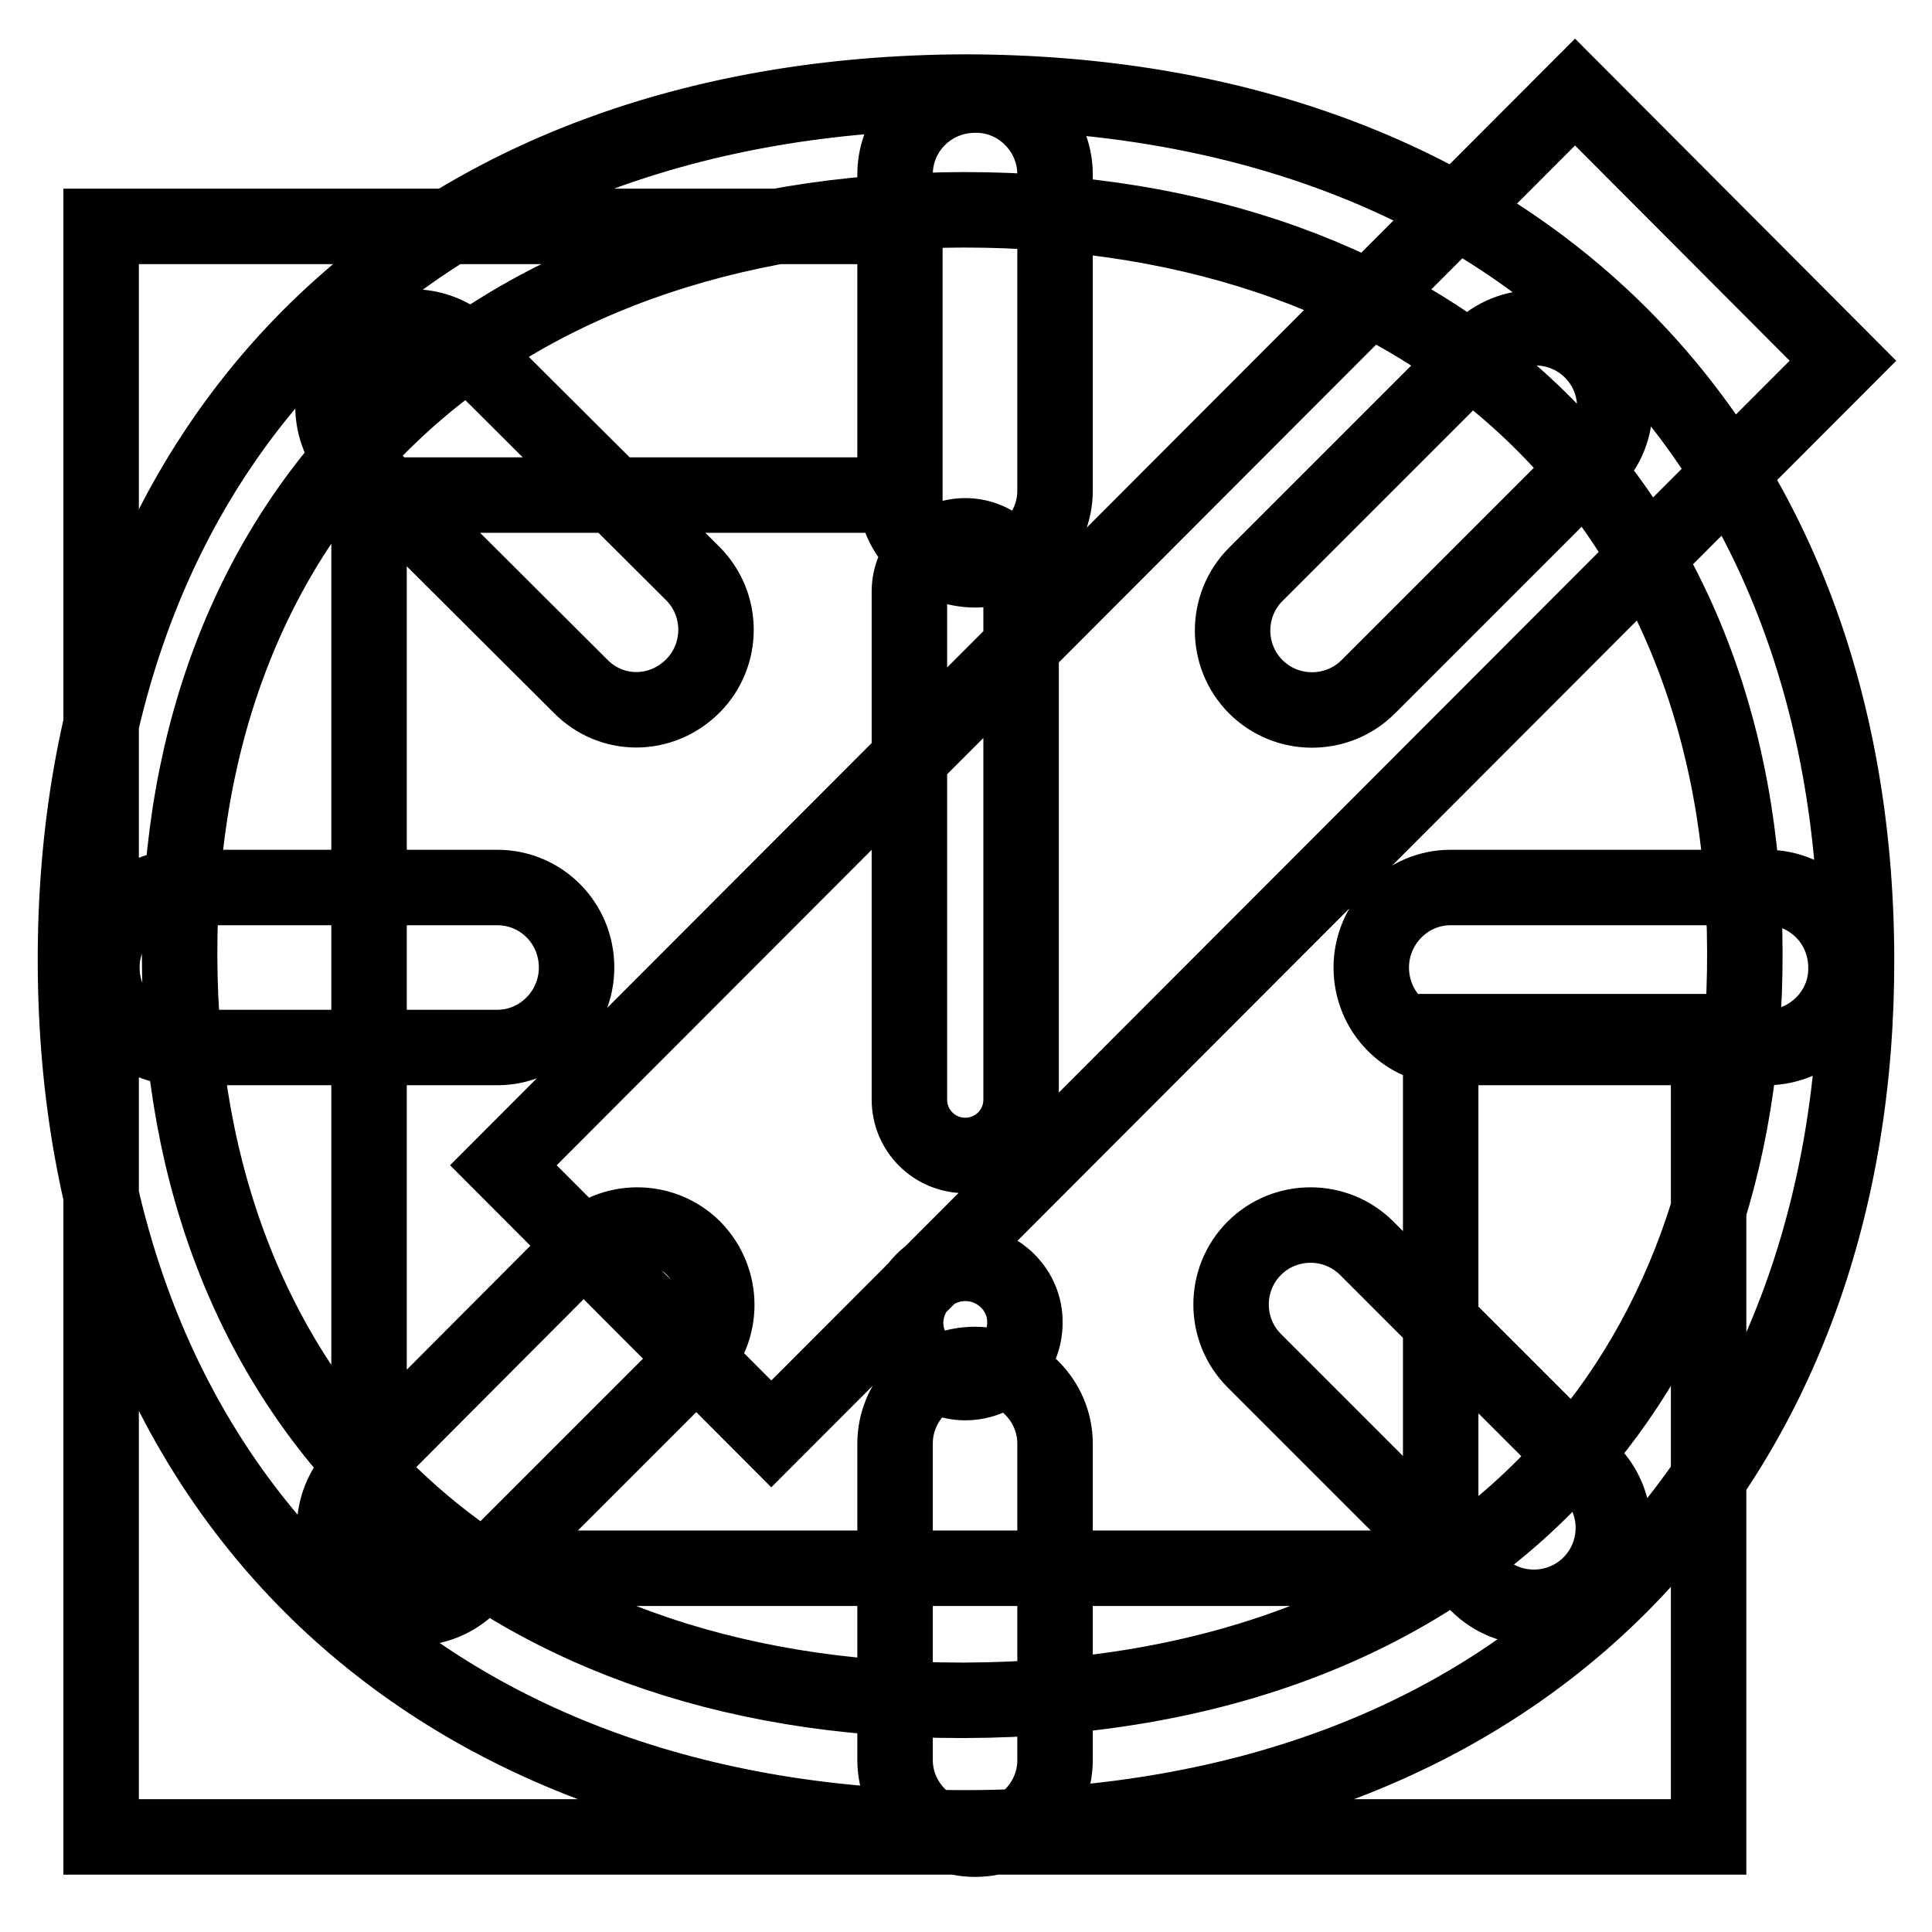
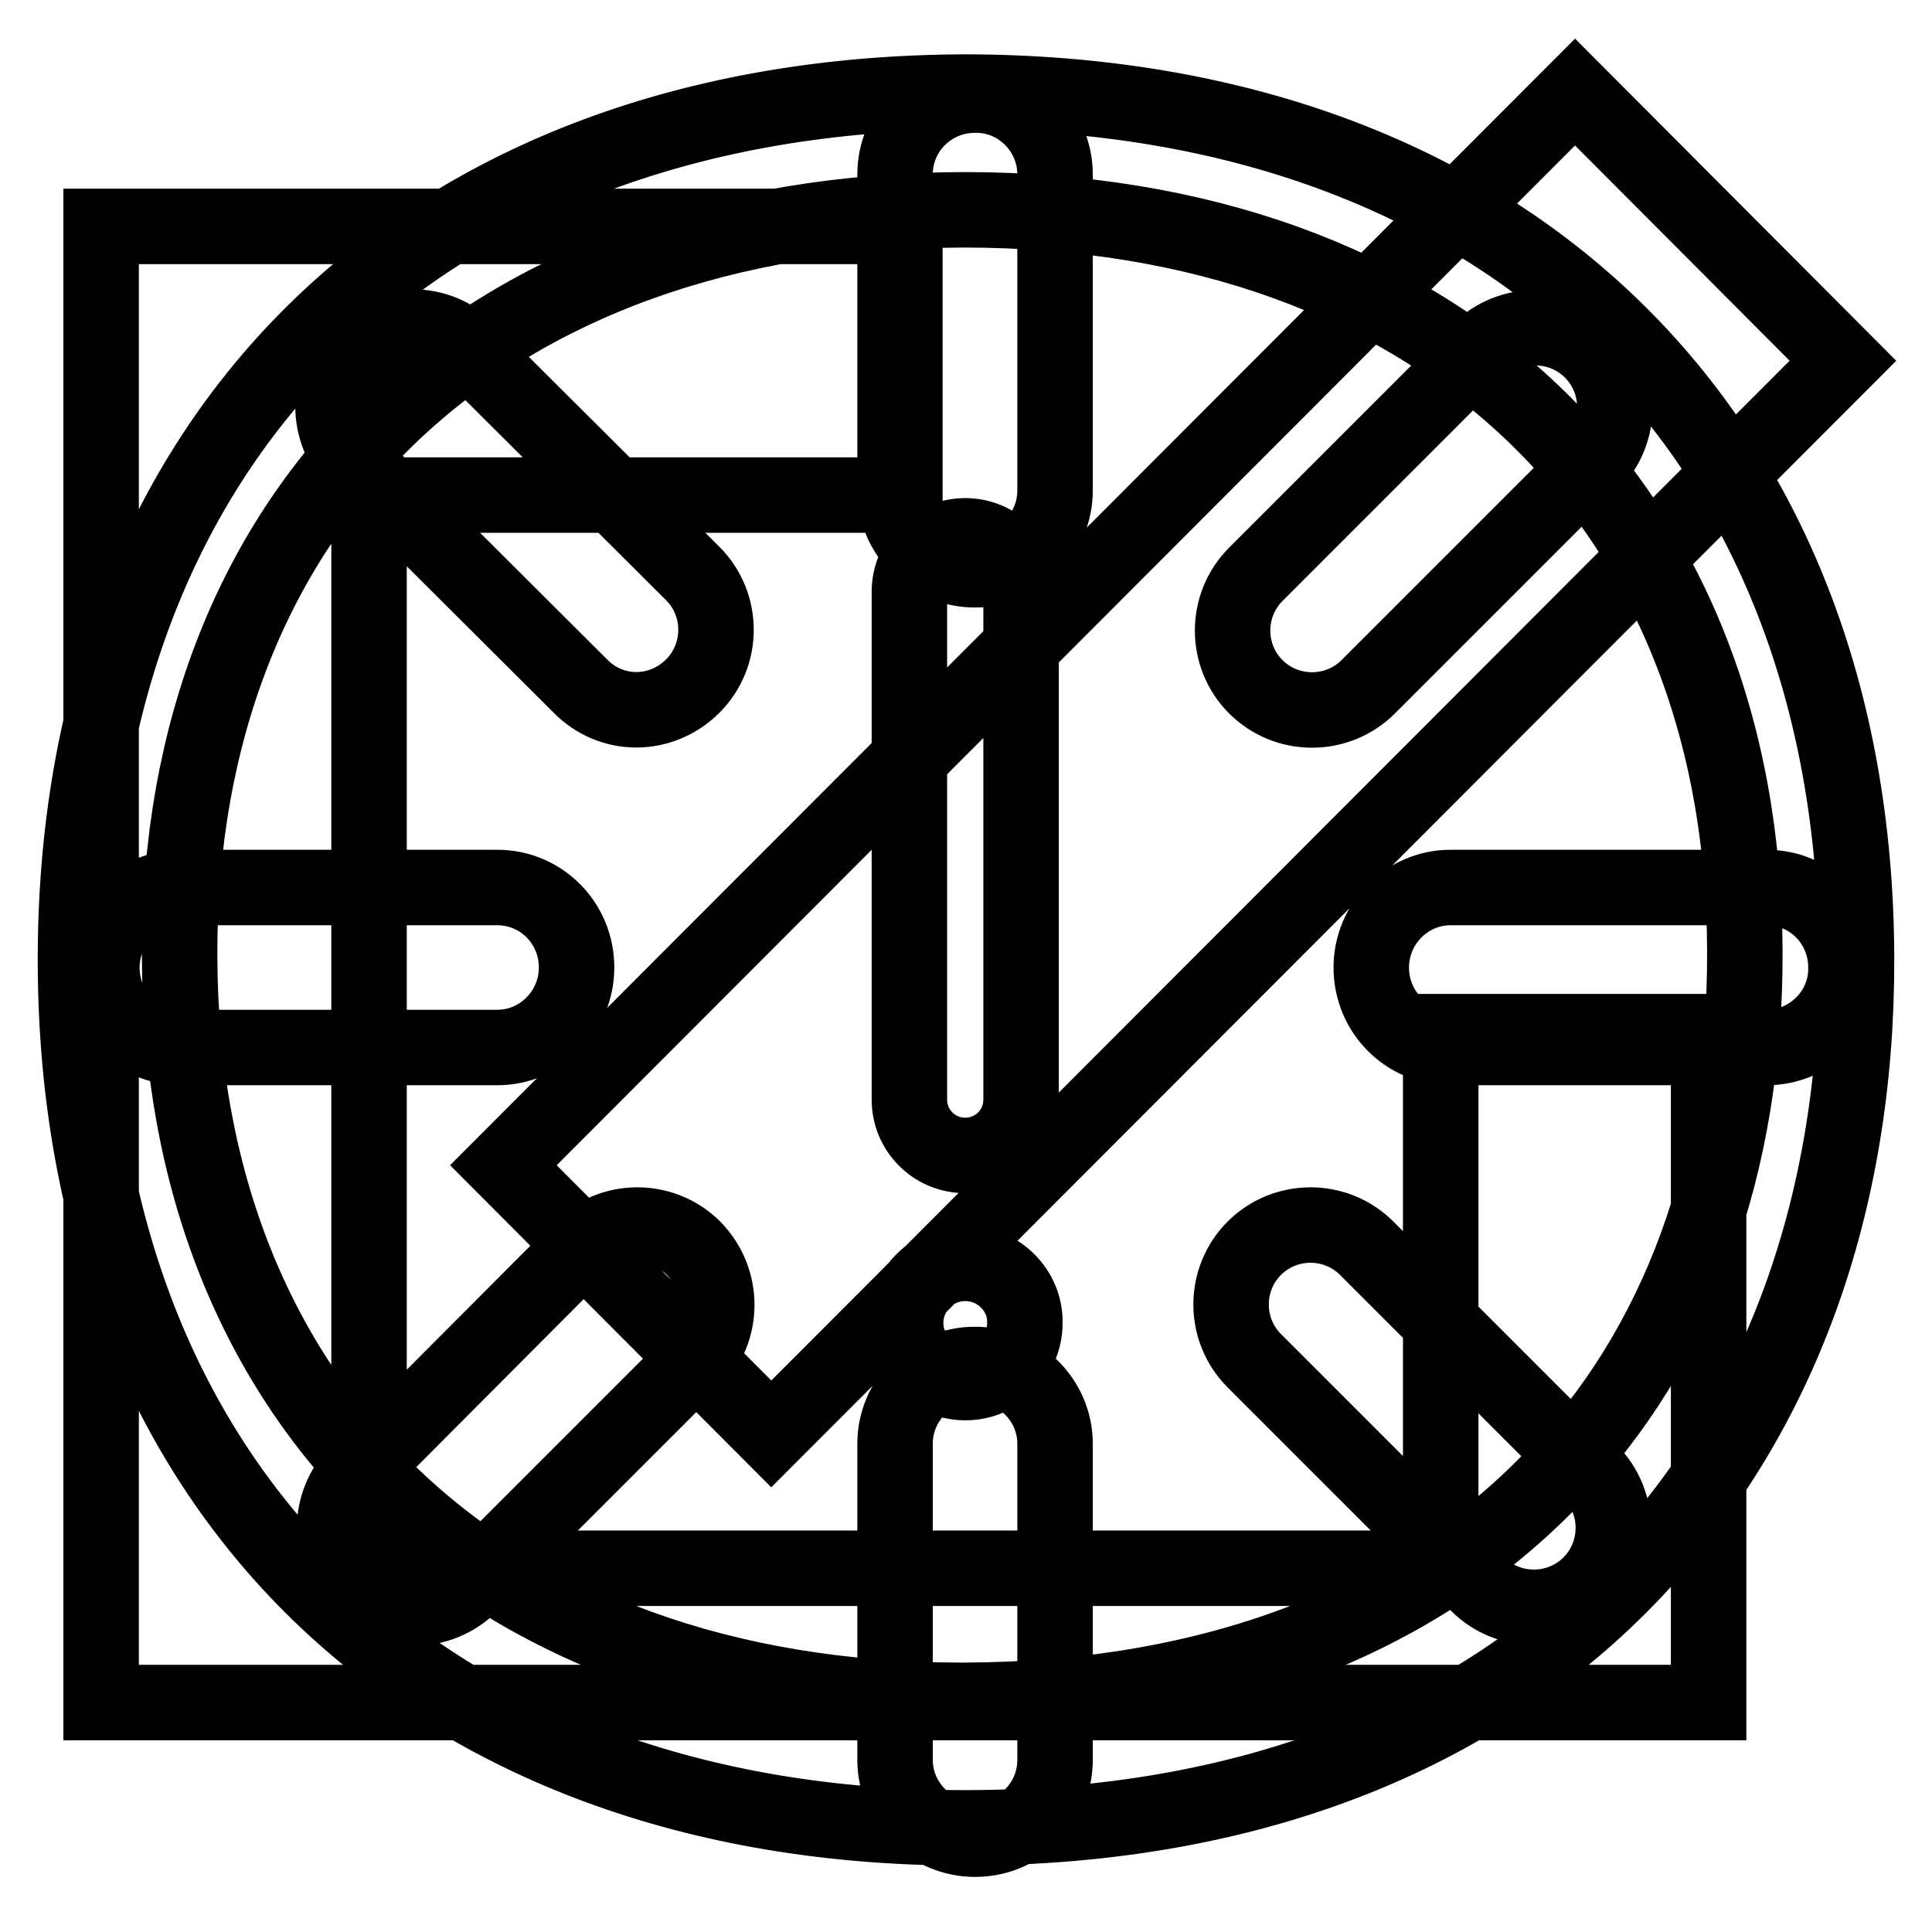
<svg xmlns="http://www.w3.org/2000/svg" version="1.1" x="0px" y="0px" viewBox="0 0 256 256" enable-background="new 0 0 256 256" xml:space="preserve">
  <g>
-     <path stroke-width="10" fill-opacity="0" stroke="#000000" d="M127.7,12.2C56,12.5,9.8,57.7,10,127.6c0.2,69.6,46.4,114.6,117.8,114.6h0.5c36.8-0.1,67.3-11.9,88.2-34 c19.4-20.6,29.6-48.7,29.5-81.3C245.8,57.2,199.5,12.2,127.7,12.2z M205.6,196c-18.2,18.9-45.1,29.2-77.8,29.3h-0.5 c-62.7,0-103.4-38.9-103.5-98.7C23.6,66.8,64.2,28,127.7,27.8c62.7,0,103.4,38.6,103.5,98.3C231.3,154.4,222.5,178.5,205.6,196z  M127.9,153.1c4.1,0,7.4-3.3,7.4-7.4V78.4c0-4.1-3.3-7.4-7.4-7.4s-7.4,3.3-7.4,7.4v67.3C120.5,149.8,123.8,153.1,127.9,153.1z  M127.9,167.4c-4.4,0-7.9,3.6-7.9,7.9s3.6,7.9,7.9,7.9c4.4,0,7.9-3.6,7.9-7.9C135.9,171,132.3,167.4,127.9,167.4z M139.8,23.1V65 c0,5.8-4.7,10.5-10.6,10.5c-5.8,0-10.6-4.7-10.6-10.5V23.1c0-5.8,4.7-10.5,10.6-10.5C135,12.5,139.8,17.3,139.8,23.1z M139.8,191.3 v41.9c0,5.8-4.7,10.5-10.6,10.5c-5.8,0-10.6-4.7-10.6-10.5v-41.9c0-5.8,4.7-10.5,10.6-10.5C135,180.8,139.8,185.5,139.8,191.3z  M234.1,138.8h-41.9c-5.8,0-10.5-4.7-10.5-10.6c0-5.8,4.7-10.6,10.5-10.6h41.9c5.8,0,10.5,4.7,10.5,10.6 C244.7,134,239.9,138.8,234.1,138.8z M65.9,138.8H24c-5.8,0-10.5-4.7-10.5-10.6c0-5.8,4.7-10.6,10.5-10.6h41.9 c5.8,0,10.5,4.7,10.5,10.6C76.4,134,71.7,138.8,65.9,138.8z M210.9,61.4L181.3,91c-4.1,4.1-10.8,4.1-14.9,0 c-4.1-4.1-4.1-10.8,0-14.9L196,46.5c4.1-4.1,10.8-4.1,14.9,0C215,50.6,215,57.3,210.9,61.4z M91.9,180.4L62.3,210 c-4.1,4.1-10.8,4.1-14.9,0c-4.1-4.1-4.1-10.8,0-14.9L77,165.4c4.1-4.1,10.8-4.1,14.9,0C96,169.6,96,176.2,91.9,180.4z M195.8,209.9 l-29.6-29.6c-4.1-4.1-4.1-10.8,0-14.9c4.1-4.1,10.8-4.1,14.9,0l29.6,29.6c4.1,4.1,4.1,10.8,0,14.9C206.6,214,199.9,214,195.8,209.9 z M76.9,90.9L47.2,61.3c-4.1-4.1-4.1-10.8,0-14.9c4.1-4.1,10.8-4.1,14.9,0L91.8,76c4.1,4.1,4.1,10.8,0,14.9 C87.6,95.1,81,95.1,76.9,90.9z M102.2,190l-35.5-35.6l142-142.2l35.5,35.6L102.2,190z M48.9,207.8h142v-71.1h35.5v71.1v17.8v17.8 H48.9H13.4v-35.6V65.6V47.8V30h106.5v35.6h-71V207.8z" />
+     <path stroke-width="10" fill-opacity="0" stroke="#000000" d="M127.7,12.2C56,12.5,9.8,57.7,10,127.6c0.2,69.6,46.4,114.6,117.8,114.6h0.5c36.8-0.1,67.3-11.9,88.2-34 c19.4-20.6,29.6-48.7,29.5-81.3C245.8,57.2,199.5,12.2,127.7,12.2z M205.6,196c-18.2,18.9-45.1,29.2-77.8,29.3h-0.5 c-62.7,0-103.4-38.9-103.5-98.7C23.6,66.8,64.2,28,127.7,27.8c62.7,0,103.4,38.6,103.5,98.3C231.3,154.4,222.5,178.5,205.6,196z  M127.9,153.1c4.1,0,7.4-3.3,7.4-7.4V78.4c0-4.1-3.3-7.4-7.4-7.4s-7.4,3.3-7.4,7.4v67.3C120.5,149.8,123.8,153.1,127.9,153.1z  M127.9,167.4c-4.4,0-7.9,3.6-7.9,7.9s3.6,7.9,7.9,7.9c4.4,0,7.9-3.6,7.9-7.9C135.9,171,132.3,167.4,127.9,167.4z M139.8,23.1V65 c0,5.8-4.7,10.5-10.6,10.5c-5.8,0-10.6-4.7-10.6-10.5V23.1c0-5.8,4.7-10.5,10.6-10.5C135,12.5,139.8,17.3,139.8,23.1z M139.8,191.3 v41.9c0,5.8-4.7,10.5-10.6,10.5c-5.8,0-10.6-4.7-10.6-10.5v-41.9c0-5.8,4.7-10.5,10.6-10.5C135,180.8,139.8,185.5,139.8,191.3z  M234.1,138.8h-41.9c-5.8,0-10.5-4.7-10.5-10.6c0-5.8,4.7-10.6,10.5-10.6h41.9c5.8,0,10.5,4.7,10.5,10.6 C244.7,134,239.9,138.8,234.1,138.8z M65.9,138.8H24c-5.8,0-10.5-4.7-10.5-10.6c0-5.8,4.7-10.6,10.5-10.6h41.9 c5.8,0,10.5,4.7,10.5,10.6C76.4,134,71.7,138.8,65.9,138.8z M210.9,61.4L181.3,91c-4.1,4.1-10.8,4.1-14.9,0 c-4.1-4.1-4.1-10.8,0-14.9L196,46.5c4.1-4.1,10.8-4.1,14.9,0C215,50.6,215,57.3,210.9,61.4z M91.9,180.4L62.3,210 c-4.1,4.1-10.8,4.1-14.9,0c-4.1-4.1-4.1-10.8,0-14.9L77,165.4c4.1-4.1,10.8-4.1,14.9,0C96,169.6,96,176.2,91.9,180.4z M195.8,209.9 l-29.6-29.6c-4.1-4.1-4.1-10.8,0-14.9c4.1-4.1,10.8-4.1,14.9,0l29.6,29.6c4.1,4.1,4.1,10.8,0,14.9C206.6,214,199.9,214,195.8,209.9 z M76.9,90.9L47.2,61.3c-4.1-4.1-4.1-10.8,0-14.9c4.1-4.1,10.8-4.1,14.9,0L91.8,76c4.1,4.1,4.1,10.8,0,14.9 C87.6,95.1,81,95.1,76.9,90.9z M102.2,190l-35.5-35.6l142-142.2l35.5,35.6L102.2,190z M48.9,207.8h142v-71.1h35.5v71.1v17.8 H48.9H13.4v-35.6V65.6V47.8V30h106.5v35.6h-71V207.8z" />
  </g>
</svg>